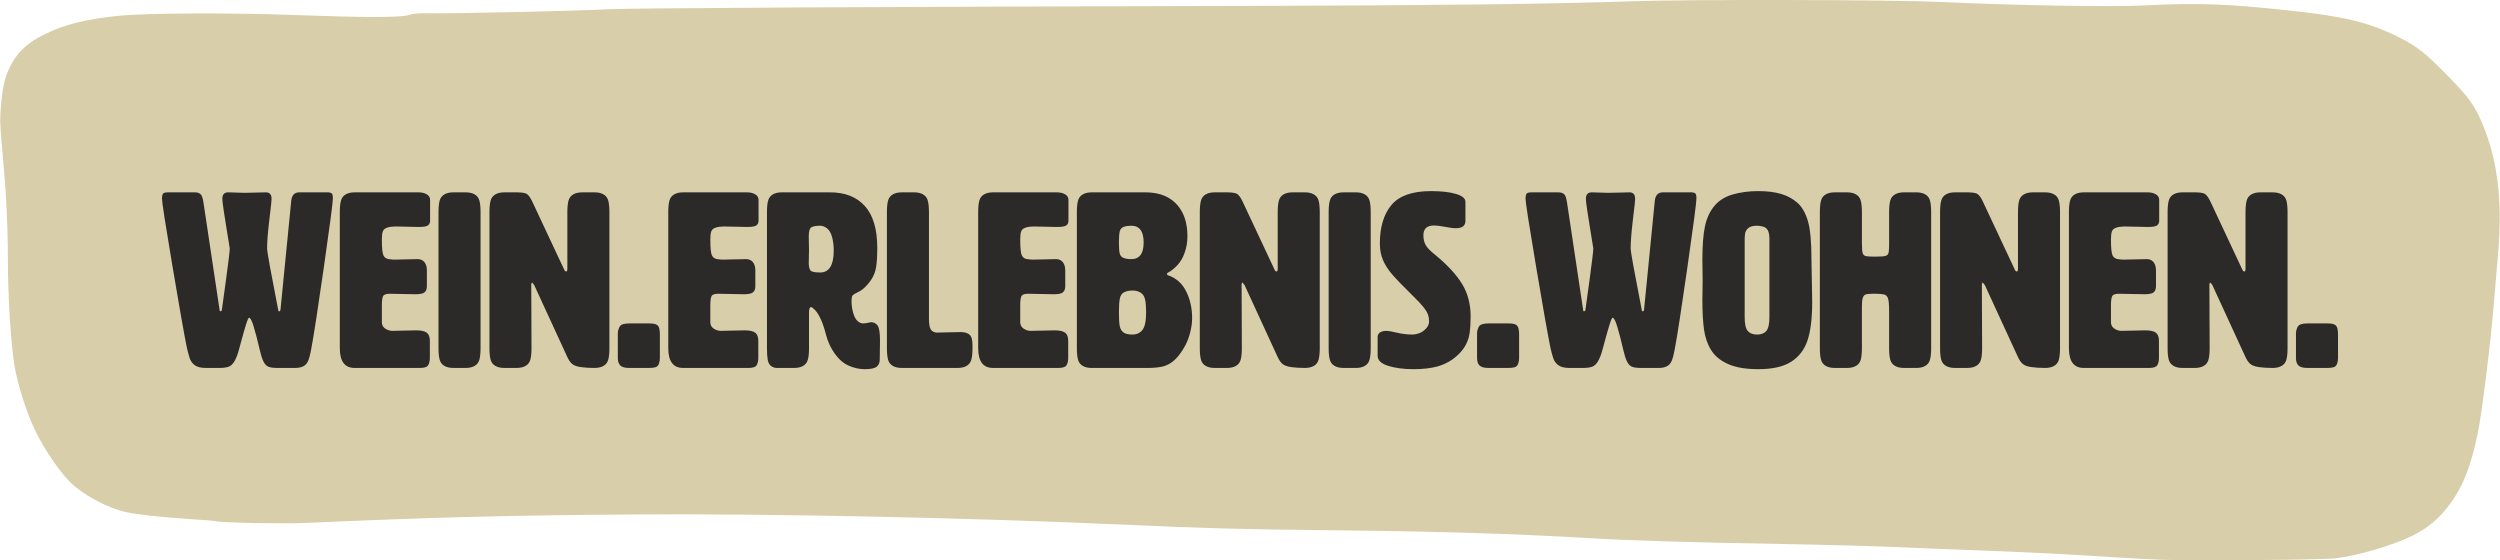
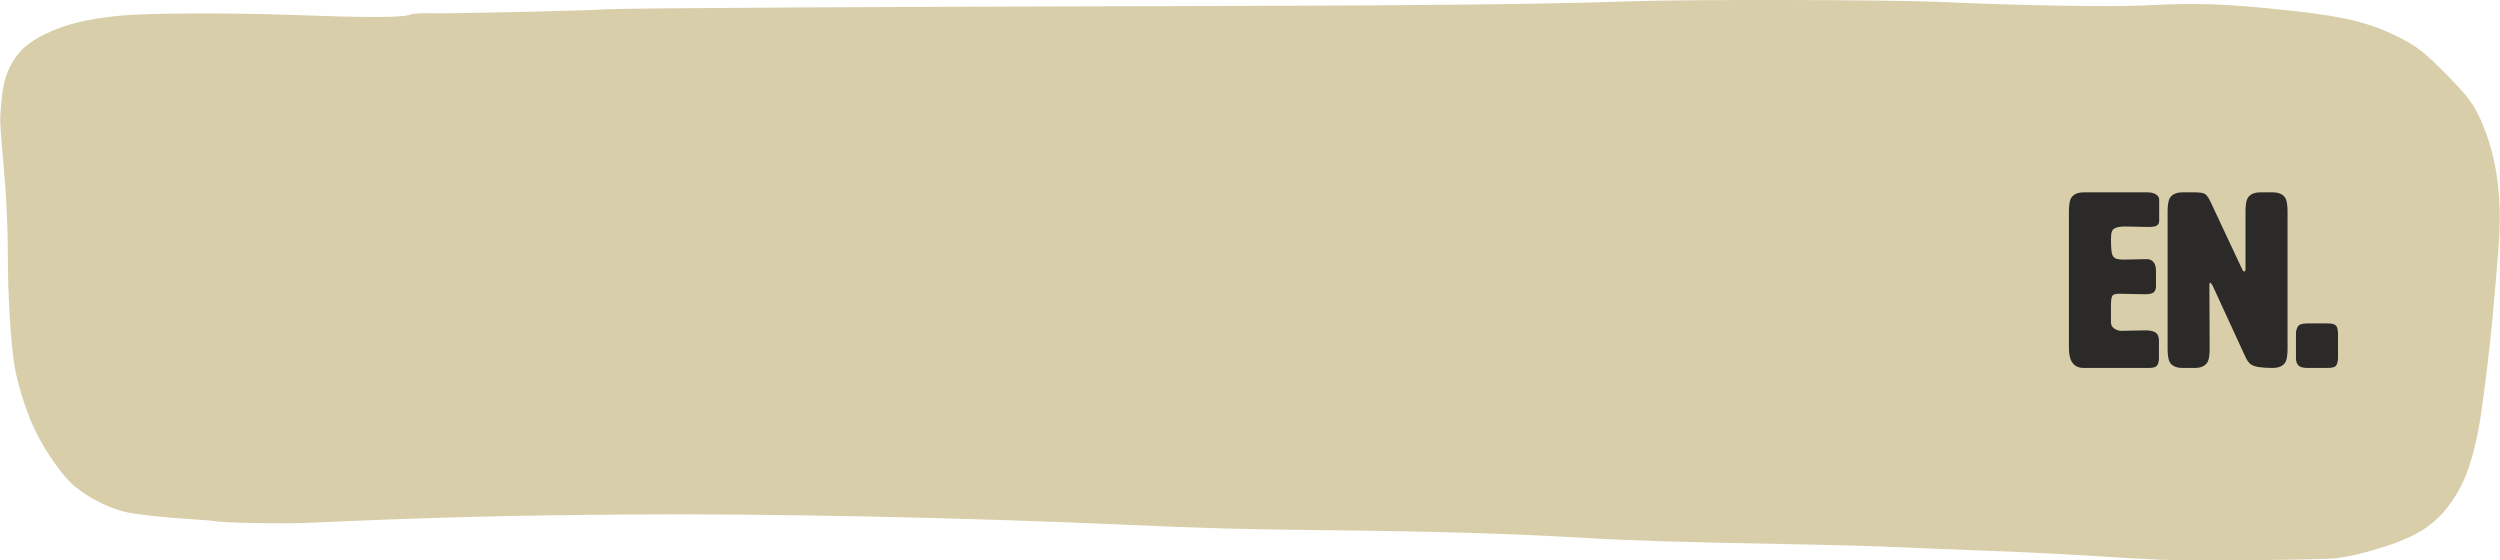
<svg xmlns="http://www.w3.org/2000/svg" xml:space="preserve" width="7166px" height="1606px" version="1.1" style="shape-rendering:geometricPrecision; text-rendering:geometricPrecision; image-rendering:optimizeQuality; fill-rule:evenodd; clip-rule:evenodd" viewBox="0 0 7598.88 1703.38" zoomAndPan="magnify">
  <defs>
    <style type="text/css">
   
    .fil1 {fill:#2B2A29;fill-rule:nonzero}
    .fil0 {fill:#D8CEAA;fill-rule:nonzero}
   
  </style>
  </defs>
  <g id="Ebene_x0020_1">
    <g id="_2118886626368">
      <g id="change1_1">
-         <path class="fil0" d="M5438.47 0.08c-195.46,-0.41 -394.69,0.8 -481.58,3.86 -229.27,8.1 -607.41,12.67 -1153.74,13.94 -1125.42,2.62 -1894.29,6.67 -1956.77,10.3 -80.02,4.65 -478.42,13.67 -540.28,12.23 -33.59,-0.78 -50.9,0.6 -63.77,5.08 -23.73,8.27 -132.95,8.23 -356.41,-0.12 -184.06,-6.88 -440.8,-5.74 -522.07,2.32 -101.59,10.07 -165.3,25.72 -227.63,55.91 -47.71,23.1 -76.9,48.11 -98.27,84.17 -21.15,35.7 -29.96,67.64 -35.35,128.27 -4.14,46.55 -3.69,63.02 3.91,144.21 11.35,121.28 16.56,224.26 16.6,328.79 0.05,109.03 9.35,258.59 20.07,322.8 9.04,54.14 35.31,138.06 59.27,189.31 32.24,68.97 87.04,147.29 124.5,177.94 42.7,34.95 104.02,65.94 152.85,77.25 33.47,7.76 115.1,16.77 197.27,21.77 38.36,2.34 72.69,5.15 76.29,6.25 15.96,4.88 203.41,8.62 274.41,5.49 388.61,-17.18 607.05,-22.85 992.34,-25.76 416.47,-3.14 1036.69,9.93 1518.39,32.01 208.05,9.53 349.86,13.33 589.82,15.81 340.49,3.5 570.77,10.43 799.04,24.02 126.65,7.55 313.18,13.23 587.83,17.9 123.85,2.1 283.45,6.45 354.69,9.66 71.24,3.21 186.02,7.81 255.06,10.22 123.9,4.34 274.28,11.98 402.51,20.45 36.17,2.38 98.04,5.72 137.49,7.4l0 0c94.05,4.02 492.55,0.84 536.02,-4.27 66.65,-7.84 176.68,-40.45 234.12,-69.39 45.01,-22.67 79.01,-50.98 108.95,-90.71 42.08,-55.85 65.26,-113.14 87.22,-215.53 12.96,-60.39 40.1,-278.93 50.08,-403.11 3.35,-41.64 8.72,-104.43 11.94,-139.54 14.72,-160.55 0.61,-286.45 -44.4,-396.09 -25.35,-61.75 -42.15,-85.41 -108.82,-153.23 -69.78,-70.97 -93.02,-89.18 -149.99,-117.51 -88.42,-43.97 -164.04,-62.32 -330.58,-80.2 -193.5,-20.77 -277.36,-23.74 -438.46,-15.52 -101.48,5.18 -397.29,0.18 -623.61,-10.54 -71.81,-3.4 -263.49,-5.43 -458.95,-5.84l0.01 0z" />
+         <path class="fil0" d="M5438.47 0.08c-195.46,-0.41 -394.69,0.8 -481.58,3.86 -229.27,8.1 -607.41,12.67 -1153.74,13.94 -1125.42,2.62 -1894.29,6.67 -1956.77,10.3 -80.02,4.65 -478.42,13.67 -540.28,12.23 -33.59,-0.78 -50.9,0.6 -63.77,5.08 -23.73,8.27 -132.95,8.23 -356.41,-0.12 -184.06,-6.88 -440.8,-5.74 -522.07,2.32 -101.59,10.07 -165.3,25.72 -227.63,55.91 -47.71,23.1 -76.9,48.11 -98.27,84.17 -21.15,35.7 -29.96,67.64 -35.35,128.27 -4.14,46.55 -3.69,63.02 3.91,144.21 11.35,121.28 16.56,224.26 16.6,328.79 0.05,109.03 9.35,258.59 20.07,322.8 9.04,54.14 35.31,138.06 59.27,189.31 32.24,68.97 87.04,147.29 124.5,177.94 42.7,34.95 104.02,65.94 152.85,77.25 33.47,7.76 115.1,16.77 197.27,21.77 38.36,2.34 72.69,5.15 76.29,6.25 15.96,4.88 203.41,8.62 274.41,5.49 388.61,-17.18 607.05,-22.85 992.34,-25.76 416.47,-3.14 1036.69,9.93 1518.39,32.01 208.05,9.53 349.86,13.33 589.82,15.81 340.49,3.5 570.77,10.43 799.04,24.02 126.65,7.55 313.18,13.23 587.83,17.9 123.85,2.1 283.45,6.45 354.69,9.66 71.24,3.21 186.02,7.81 255.06,10.22 123.9,4.34 274.28,11.98 402.51,20.45 36.17,2.38 98.04,5.72 137.49,7.4l0 0c94.05,4.02 492.55,0.84 536.02,-4.27 66.65,-7.84 176.68,-40.45 234.12,-69.39 45.01,-22.67 79.01,-50.98 108.95,-90.71 42.08,-55.85 65.26,-113.14 87.22,-215.53 12.96,-60.39 40.1,-278.93 50.08,-403.11 3.35,-41.64 8.72,-104.43 11.94,-139.54 14.72,-160.55 0.61,-286.45 -44.4,-396.09 -25.35,-61.75 -42.15,-85.41 -108.82,-153.23 -69.78,-70.97 -93.02,-89.18 -149.99,-117.51 -88.42,-43.97 -164.04,-62.32 -330.58,-80.2 -193.5,-20.77 -277.36,-23.74 -438.46,-15.52 -101.48,5.18 -397.29,0.18 -623.61,-10.54 -71.81,-3.4 -263.49,-5.43 -458.95,-5.84z" />
      </g>
    </g>
    <g id="_2118886625264">
-       <path class="fil1" d="M756.33 965.98c-1.5,0 -3.88,4.64 -7.14,13.91 -3.26,9.28 -11.41,37.98 -24.44,86.1 -3.51,13.04 -7.77,23.81 -12.78,32.34 -5.01,8.52 -10.91,14.03 -17.67,16.54 -6.77,2.5 -16.17,3.76 -28.2,3.76l-41.36 0c-15.04,0 -26.31,-2.88 -33.83,-8.65 -7.52,-5.77 -12.66,-13.16 -15.42,-22.18 -2.76,-9.03 -5.39,-18.8 -7.89,-29.33 -8.03,-39.1 -22.69,-121.94 -43.99,-248.51 -21.31,-126.58 -31.96,-195.13 -31.96,-205.66 0,-6.02 0.75,-10.78 2.25,-14.29 1.51,-3.51 7.02,-5.26 16.55,-5.26l81.21 0c7.02,0 12.65,1.75 16.92,5.26 4.26,3.51 7.39,12.54 9.4,27.07l48.87 325.59c0,2.51 1,3.76 3.01,3.76 1.5,0 2.76,-1.25 3.76,-3.76 1,-6.51 5.26,-37.47 12.78,-92.86 7.52,-55.39 11.28,-86.85 11.28,-94.37 -1,-6.02 -4.76,-29.32 -11.28,-69.93 -6.51,-40.6 -10.02,-64.17 -10.52,-70.68l-0.76 -10.53c0,-13.03 6.02,-19.55 18.05,-19.55l49.63 1.5 64.66 -1.5c11.53,0 17.3,6.52 17.3,19.55l-0.75 10.53c0,1 -0.13,2.75 -0.38,5.26 -0.25,2.51 -2.38,20.8 -6.39,54.89 -4.01,34.09 -6.02,61.16 -6.02,81.21 0,9.03 11.28,71.19 33.84,186.48 0,2.51 1,3.76 3.01,3.76 1.5,0 2.76,-1.25 3.76,-3.76l32.33 -327.84c1,-20.05 9.28,-30.08 24.82,-30.08l87.97 0c3.01,0 6.14,0.75 9.4,2.26 3.26,1.5 4.89,6.76 4.89,15.79 0,12.03 -9.15,81.83 -27.45,209.41 -18.29,127.58 -30.95,209.67 -37.97,246.26 -3.51,19.55 -7.02,32.96 -10.53,40.23 -3.51,7.27 -8.52,12.41 -15.03,15.42 -6.52,3 -14.29,4.51 -23.31,4.51l-54.14 0c-12.54,0 -21.81,-1.26 -27.83,-3.76 -6.01,-2.51 -11.02,-7.9 -15.03,-16.17 -4.02,-8.27 -7.52,-19.17 -10.53,-32.71 -7.02,-30.08 -13.29,-54.26 -18.8,-72.56 -5.51,-18.3 -10.28,-27.45 -14.29,-27.45zm403.8 -37.59l0 52.63c0.5,8.02 4.13,14.16 10.9,18.42 6.77,4.27 13.66,6.4 20.68,6.4l72.93 -1.51c15.04,0 25.7,2.38 31.96,7.15 6.27,4.76 9.4,12.9 9.4,24.43l0 52.64c0,8.52 -1.63,15.66 -4.89,21.43 -3.25,5.77 -11.65,8.65 -25.19,8.65l-198.51 0c-30.08,0 -45.12,-20.05 -45.12,-60.16l0 -413.56c0,-14.54 1.13,-26.07 3.39,-34.59 2.26,-8.53 7.02,-14.92 14.29,-19.18 7.26,-4.26 16.41,-6.39 27.44,-6.39l194 0c10.03,0 18.43,2.01 25.19,6.01 6.77,4.02 10.15,9.53 10.15,16.55l0 63.91c0,6.02 -2.13,10.66 -6.39,13.91 -4.26,3.26 -13.41,4.89 -27.44,4.89l-71.44 -1.5c-9.52,0 -17.79,1.13 -24.81,3.38 -7.02,2.26 -11.53,6.02 -13.54,11.28 -2,5.26 -3,13.41 -3,24.44 0,26.07 1.62,42.36 4.88,48.87 3.26,6.52 8.65,10.28 16.17,11.28 7.52,1.01 13.03,1.51 16.54,1.51l71.44 -1.51c8.52,0 15.29,3.01 20.3,9.03 5.01,6.01 7.52,14.53 7.52,25.56l0 48.13c0,7.52 -2.13,13.41 -6.39,17.67 -4.26,4.26 -13.66,6.39 -28.2,6.39l-78.2 -1.5c-11.03,0 -17.8,2.38 -20.3,7.14 -2.51,4.76 -3.76,14.16 -3.76,28.2zm300.02 -283.48l0 413.56c0,14.54 -1.13,26.07 -3.38,34.59 -2.26,8.52 -7.02,14.92 -14.29,19.18 -7.27,4.26 -16.42,6.39 -27.45,6.39l-37.59 0c-11.03,0 -20.18,-2.13 -27.45,-6.39 -7.27,-4.26 -12.03,-10.66 -14.29,-19.18 -2.25,-8.52 -3.38,-20.05 -3.38,-34.59l0 -413.56c0,-14.54 1.13,-26.07 3.38,-34.59 2.26,-8.53 7.02,-14.92 14.29,-19.18 7.27,-4.26 16.42,-6.39 27.45,-6.39l37.59 0c11.03,0 20.18,2.13 27.45,6.39 7.27,4.26 12.03,10.65 14.29,19.18 2.25,8.52 3.38,20.05 3.38,34.59zm253.4 172.94c2.01,5.01 4.26,7.52 6.77,7.52 2.51,0 3.76,-2.51 3.76,-7.52l0 -172.94c0,-14.54 1.13,-26.07 3.39,-34.59 2.25,-8.53 7.01,-14.92 14.28,-19.18 7.27,-4.26 16.42,-6.39 27.45,-6.39l37.6 0c11.02,0 20.17,2.13 27.44,6.39 7.27,4.26 12.03,10.65 14.29,19.18 2.25,8.52 3.38,20.05 3.38,34.59l0 413.56c0,14.54 -1.13,26.07 -3.38,34.59 -2.26,8.52 -7.02,14.92 -14.29,19.18 -7.27,4.26 -16.42,6.39 -27.44,6.39 -16.05,0 -30.08,-0.88 -42.11,-2.63 -12.04,-1.76 -20.81,-5.02 -26.32,-9.78 -5.52,-4.76 -10.53,-12.16 -15.04,-22.18l-100.01 -217.31 -6.01 -7.52c-2.01,0 -3.01,2.5 -3.01,7.52l0.75 191.74c0,14.54 -1.13,26.07 -3.38,34.59 -2.26,8.52 -7.02,14.92 -14.29,19.18 -7.27,4.26 -16.42,6.39 -27.45,6.39l-37.59 0c-11.03,0 -20.18,-2.13 -27.45,-6.39 -7.27,-4.26 -12.03,-10.66 -14.29,-19.18 -2.25,-8.52 -3.38,-20.05 -3.38,-34.59l0 -413.56c0,-14.54 1.13,-26.07 3.38,-34.59 2.26,-8.53 7.02,-14.92 14.29,-19.18 7.27,-4.26 16.42,-6.39 27.45,-6.39l39.85 0c9.52,0 17.67,1 24.44,3.01 6.77,2 13.41,9.77 19.92,23.31l97 206.78zm259.42 300.78l-60.9 0c-13.04,0 -22.06,-2.51 -27.07,-7.52 -5.02,-5.01 -7.52,-12.53 -7.52,-22.56l0 -75.19c0,-6.52 1.75,-13.16 5.26,-19.93 3.51,-6.77 13.29,-10.15 29.33,-10.15l60.9 0c11.03,0 18.68,1.38 22.94,4.13 4.26,2.76 6.89,7.02 7.89,12.79 1.01,5.76 1.51,10.15 1.51,13.16l0 75.19c0,6.52 -1.01,12.41 -3.01,17.67 -2.01,5.26 -5.39,8.65 -10.15,10.15 -4.76,1.51 -11.16,2.26 -19.18,2.26zm185.73 -190.24l0 52.63c0.5,8.02 4.14,14.16 10.91,18.42 6.76,4.27 13.66,6.4 20.67,6.4l72.94 -1.51c15.04,0 25.69,2.38 31.96,7.15 6.27,4.76 9.4,12.9 9.4,24.43l0 52.64c0,8.52 -1.63,15.66 -4.89,21.43 -3.26,5.77 -11.65,8.65 -25.19,8.65l-198.51 0c-30.08,0 -45.12,-20.05 -45.12,-60.16l0 -413.56c0,-14.54 1.13,-26.07 3.39,-34.59 2.25,-8.53 7.02,-14.92 14.28,-19.18 7.27,-4.26 16.42,-6.39 27.45,-6.39l194 0c10.03,0 18.42,2.01 25.19,6.01 6.77,4.02 10.15,9.53 10.15,16.55l0 63.91c0,6.02 -2.13,10.66 -6.39,13.91 -4.26,3.26 -13.41,4.89 -27.45,4.89l-71.43 -1.5c-9.52,0 -17.8,1.13 -24.81,3.38 -7.02,2.26 -11.53,6.02 -13.54,11.28 -2,5.26 -3.01,13.41 -3.01,24.44 0,26.07 1.63,42.36 4.89,48.87 3.26,6.52 8.65,10.28 16.17,11.28 7.52,1.01 13.03,1.51 16.54,1.51l71.43 -1.51c8.53,0 15.29,3.01 20.31,9.03 5.01,6.01 7.52,14.53 7.52,25.56l0 48.13c0,7.52 -2.13,13.41 -6.39,17.67 -4.27,4.26 -13.66,6.39 -28.2,6.39l-78.2 -1.5c-11.03,0 -17.8,2.38 -20.31,7.14 -2.5,4.76 -3.76,14.16 -3.76,28.2zm217.32 -343.64l146.62 0c45.62,0 80.96,13.91 106.03,41.73 25.06,27.82 37.59,70.31 37.59,127.46 0,24.06 -1.12,43.23 -3.38,57.52 -2.26,14.29 -7.14,27.07 -14.66,38.35 -7.52,11.28 -16.04,20.93 -25.57,28.95 -4.01,3.51 -9.52,6.89 -16.54,10.15 -7.02,3.26 -11.78,6.14 -14.29,8.65 -2.5,2.5 -3.76,8.27 -3.76,17.29 0,12.53 1.63,24.57 4.89,36.09 3.26,11.53 7.64,19.81 13.16,24.82 5.51,5.01 11.03,7.52 16.54,7.52 3.01,0 6.14,-0.25 9.4,-0.75 3.26,-0.51 6.39,-1.13 9.4,-1.88 3.01,-0.76 4.76,-1.13 5.26,-1.13 8.53,0 15.29,3.26 20.31,9.77 5.01,6.52 7.52,21.56 7.52,45.12l-0.76 59.4c0,9.03 -3.13,16.05 -9.4,21.06 -6.26,5.01 -18.17,7.52 -35.71,7.52 -16.55,0 -32.84,-3.51 -48.88,-10.53 -16.04,-7.02 -30.33,-19.3 -42.86,-36.85 -12.53,-17.54 -21.55,-37.34 -27.07,-59.4 -4.01,-16.04 -8.9,-30.58 -14.66,-43.61 -5.77,-13.03 -11.66,-22.68 -17.67,-28.95 -6.02,-6.27 -10.28,-9.4 -12.79,-9.4 -4.01,0 -6.01,6.02 -6.01,18.05l0 106.77c0,14.54 -1.13,26.07 -3.39,34.59 -2.25,8.52 -7.01,14.92 -14.28,19.18 -7.27,4.26 -16.42,6.39 -27.45,6.39l-52.63 0c-6.52,0 -12.41,-2.01 -17.67,-6.02 -5.27,-4.01 -8.65,-10.4 -10.16,-19.17 -1.5,-8.77 -2.25,-20.43 -2.25,-34.97l0 -413.56c0,-14.54 1.13,-26.07 3.38,-34.59 2.26,-8.53 7.02,-14.92 14.29,-19.18 7.27,-4.26 16.42,-6.39 27.45,-6.39zm116.55 101.51c-11.03,0 -19.56,1.38 -25.57,4.14 -6.02,2.75 -9.02,12.15 -9.02,28.2l0.75 42.86 -0.75 37.59c0,9.53 1.37,16.8 4.13,21.81 2.76,5.01 12.91,7.52 30.46,7.52 27.57,0 41.35,-22.31 41.35,-66.92 0,-14.54 -1.63,-27.95 -4.88,-40.23 -3.26,-12.28 -8.28,-21.18 -15.04,-26.7 -6.77,-5.51 -13.91,-8.27 -21.43,-8.27zm354.16 324.84l73.69 -1.5c11.03,0 19.68,2.5 25.94,7.52 6.27,5.01 9.4,15.54 9.4,31.58l0 9.77c0,14.54 -1.13,26.07 -3.38,34.59 -2.26,8.52 -7.02,14.92 -14.29,19.18 -7.27,4.26 -16.42,6.39 -27.45,6.39l-169.93 0c-11.03,0 -20.18,-2.13 -27.45,-6.39 -7.27,-4.26 -12.03,-10.66 -14.29,-19.18 -2.25,-8.52 -3.38,-20.05 -3.38,-34.59l0 -413.56c0,-14.54 1.13,-26.07 3.38,-34.59 2.26,-8.53 7.02,-14.92 14.29,-19.18 7.27,-4.26 16.42,-6.39 27.45,-6.39l37.59 0c11.03,0 20.18,2.13 27.45,6.39 7.27,4.26 12.03,10.65 14.29,19.18 2.25,8.52 3.38,20.05 3.38,34.59l0 324.08c0,16.04 1.88,26.95 5.64,32.71 3.76,5.77 9.65,8.9 17.67,9.4zm254.16 -82.71l0 52.63c0.5,8.02 4.13,14.16 10.9,18.42 6.77,4.27 13.66,6.4 20.68,6.4l72.93 -1.51c15.04,0 25.7,2.38 31.96,7.15 6.27,4.76 9.4,12.9 9.4,24.43l0 52.64c0,8.52 -1.63,15.66 -4.89,21.43 -3.25,5.77 -11.65,8.65 -25.19,8.65l-198.51 0c-30.08,0 -45.11,-20.05 -45.11,-60.16l0 -413.56c0,-14.54 1.12,-26.07 3.38,-34.59 2.26,-8.53 7.02,-14.92 14.29,-19.18 7.26,-4.26 16.41,-6.39 27.44,-6.39l194 0c10.03,0 18.43,2.01 25.19,6.01 6.77,4.02 10.15,9.53 10.15,16.55l0 63.91c0,6.02 -2.13,10.66 -6.39,13.91 -4.26,3.26 -13.41,4.89 -27.44,4.89l-71.44 -1.5c-9.52,0 -17.79,1.13 -24.81,3.38 -7.02,2.26 -11.53,6.02 -13.54,11.28 -2,5.26 -3,13.41 -3,24.44 0,26.07 1.63,42.36 4.88,48.87 3.26,6.52 8.65,10.28 16.17,11.28 7.52,1.01 13.03,1.51 16.54,1.51l71.44 -1.51c8.52,0 15.29,3.01 20.3,9.03 5.01,6.01 7.52,14.53 7.52,25.56l0 48.13c0,7.52 -2.13,13.41 -6.39,17.67 -4.26,4.26 -13.66,6.39 -28.2,6.39l-78.2 -1.5c-11.03,0 -17.8,2.38 -20.3,7.14 -2.51,4.76 -3.76,14.16 -3.76,28.2zm448.9 -99.26c-1.5,0.5 -2.5,1.76 -3,3.76 0.5,2.01 1.5,3.26 3,3.76 25.07,8.52 43.62,24.94 55.65,49.25 12.03,24.32 18.05,51.26 18.05,80.84 0,13.53 -1.88,27.82 -5.64,42.86 -3.76,15.03 -8.65,28.32 -14.67,39.85 -11.03,20.05 -21.93,34.97 -32.71,44.74 -10.77,9.77 -22.18,16.29 -34.21,19.55 -12.03,3.26 -28.82,4.89 -50.38,4.89l-167.68 0c-11.03,0 -20.18,-2.13 -27.45,-6.39 -7.27,-4.26 -12.03,-10.66 -14.29,-19.18 -2.25,-8.52 -3.38,-20.05 -3.38,-34.59l0 -413.56c0,-14.54 1.13,-26.07 3.38,-34.59 2.26,-8.53 7.02,-14.92 14.29,-19.18 7.27,-4.26 16.42,-6.39 27.45,-6.39l161.66 0c28.58,0 52.26,5.39 71.06,16.17 18.8,10.77 33.21,26.06 43.24,45.87 10.03,19.8 15.04,43.73 15.04,71.81 0,17.04 -2.76,33.46 -8.27,49.25 -5.52,15.79 -13.04,28.7 -22.56,38.72 -9.53,10.03 -19.05,17.55 -28.58,22.56zm-111.28 -142.87c-9.03,0 -16.67,1.13 -22.94,3.39 -6.26,2.25 -10.27,6.76 -12.03,13.53 -1.75,6.77 -2.63,18.17 -2.63,34.21 0,16.05 0.88,27.32 2.63,33.84 1.76,6.52 5.77,10.9 12.03,13.16 6.27,2.26 13.91,3.38 22.94,3.38 25.06,0 37.59,-16.79 37.59,-50.38 0,-34.08 -12.53,-51.13 -37.59,-51.13zm3.76 197.01c-9.53,0 -17.8,1.63 -24.82,4.89 -7.02,3.26 -11.53,9.4 -13.53,18.42 -2.01,9.02 -3.01,23.31 -3.01,42.86 0,20.05 0.88,34.21 2.63,42.49 1.76,8.27 5.52,14.53 11.28,18.79 5.77,4.27 14.91,6.4 27.45,6.4 12.53,0 22.56,-4.64 30.07,-13.91 7.52,-9.28 11.28,-27.2 11.28,-53.77 0,-16.04 -1,-28.82 -3,-38.35 -2.01,-9.52 -6.4,-16.54 -13.16,-21.05 -6.77,-4.51 -15.17,-6.77 -25.19,-6.77zm430.86 -65.42c2,5.01 4.26,7.52 6.77,7.52 2.5,0 3.76,-2.51 3.76,-7.52l0 -172.94c0,-14.54 1.12,-26.07 3.38,-34.59 2.26,-8.53 7.02,-14.92 14.29,-19.18 7.27,-4.26 16.41,-6.39 27.44,-6.39l37.6 0c11.03,0 20.18,2.13 27.45,6.39 7.26,4.26 12.03,10.65 14.28,19.18 2.26,8.52 3.39,20.05 3.39,34.59l0 413.56c0,14.54 -1.13,26.07 -3.39,34.59 -2.25,8.52 -7.02,14.92 -14.28,19.18 -7.27,4.26 -16.42,6.39 -27.45,6.39 -16.04,0 -30.08,-0.88 -42.11,-2.63 -12.03,-1.76 -20.8,-5.02 -26.32,-9.78 -5.51,-4.76 -10.52,-12.16 -15.04,-22.18l-100 -217.31 -6.02 -7.52c-2,0 -3.01,2.5 -3.01,7.52l0.76 191.74c0,14.54 -1.13,26.07 -3.39,34.59 -2.26,8.52 -7.02,14.92 -14.29,19.18 -7.26,4.26 -16.41,6.39 -27.44,6.39l-37.6 0c-11.03,0 -20.18,-2.13 -27.44,-6.39 -7.27,-4.26 -12.04,-10.66 -14.29,-19.18 -2.26,-8.52 -3.39,-20.05 -3.39,-34.59l0 -413.56c0,-14.54 1.13,-26.07 3.39,-34.59 2.25,-8.53 7.02,-14.92 14.29,-19.18 7.26,-4.26 16.41,-6.39 27.44,-6.39l39.85 0c9.53,0 17.68,1 24.44,3.01 6.77,2 13.41,9.77 19.93,23.31l97 206.78zm293.26 -172.94l0 413.56c0,14.54 -1.13,26.07 -3.39,34.59 -2.25,8.52 -7.02,14.92 -14.28,19.18 -7.27,4.26 -16.42,6.39 -27.45,6.39l-37.6 0c-11.03,0 -20.18,-2.13 -27.44,-6.39 -7.27,-4.26 -12.03,-10.66 -14.29,-19.18 -2.26,-8.52 -3.38,-20.05 -3.38,-34.59l0 -413.56c0,-14.54 1.12,-26.07 3.38,-34.59 2.26,-8.53 7.02,-14.92 14.29,-19.18 7.26,-4.26 16.41,-6.39 27.44,-6.39l37.6 0c11.03,0 20.18,2.13 27.45,6.39 7.26,4.26 12.03,10.65 14.28,19.18 2.26,8.52 3.39,20.05 3.39,34.59zm27.82 95.49c0,-50.13 11.78,-89.23 35.34,-117.3 23.56,-28.07 63.66,-42.11 120.31,-42.11 31.58,0 56.9,2.88 75.95,8.65 19.05,5.76 28.57,13.66 28.57,23.68l0 57.9c0,15.04 -9.52,22.56 -28.57,22.56l-6.02 0c-3.01,0 -12.03,-1.38 -27.07,-4.13 -15.04,-2.76 -26.32,-4.14 -33.84,-4.14 -21.55,0 -32.33,10.03 -32.33,30.08 0,11.53 2.38,21.43 7.14,29.7 4.77,8.27 14.42,18.17 28.95,29.7 37.1,30.58 64.29,60.03 81.59,88.35 17.29,28.33 25.94,61.29 25.94,98.88 0,19.55 -1.13,36.97 -3.38,52.26 -2.26,15.29 -7.9,29.71 -16.92,43.24 -8.52,12.53 -19.68,23.81 -33.46,33.84 -13.79,10.02 -29.45,17.54 -47,22.56 -21.05,5.51 -45.12,8.27 -72.19,8.27 -30.58,0 -56.52,-3.39 -77.82,-10.15 -21.31,-6.77 -31.96,-16.92 -31.96,-30.46l0 -57.9c0,-5.01 2.26,-9.27 6.77,-12.78 4.51,-3.51 11.53,-5.26 21.05,-5.26 4.51,0 14.79,1.88 30.83,5.64 16.04,3.76 32.08,5.64 48.13,5.64 5.01,0 11.28,-1.26 18.79,-3.76 7.52,-2.51 14.54,-7.15 21.06,-13.92 6.52,-6.76 9.77,-14.16 9.77,-22.18 0,-7.52 -1.12,-14.53 -3.38,-21.05 -2.25,-6.52 -7.14,-14.41 -14.66,-23.69 -7.52,-9.27 -17.05,-19.42 -28.58,-30.45 -31.58,-31.08 -53.51,-53.76 -65.79,-68.05 -12.28,-14.29 -21.56,-28.83 -27.82,-43.61 -6.27,-14.79 -9.4,-31.46 -9.4,-50.01zm391.01 378.23l-60.91 0c-13.03,0 -22.06,-2.51 -27.07,-7.52 -5.01,-5.01 -7.52,-12.53 -7.52,-22.56l0 -75.19c0,-6.52 1.76,-13.16 5.26,-19.93 3.51,-6.77 13.29,-10.15 29.33,-10.15l60.91 0c11.03,0 18.67,1.38 22.93,4.13 4.26,2.76 6.89,7.02 7.9,12.79 1,5.76 1.5,10.15 1.5,13.16l0 75.19c0,6.52 -1,12.41 -3.01,17.67 -2,5.26 -5.39,8.65 -10.15,10.15 -4.76,1.51 -11.15,2.26 -19.17,2.26zm316.57 -152.65c-1.51,0 -3.89,4.64 -7.15,13.91 -3.26,9.28 -11.4,37.98 -24.44,86.1 -3.51,13.04 -7.77,23.81 -12.78,32.34 -5.01,8.52 -10.9,14.03 -17.67,16.54 -6.77,2.5 -16.17,3.76 -28.2,3.76l-41.35 0c-15.04,0 -26.32,-2.88 -33.84,-8.65 -7.52,-5.77 -12.66,-13.16 -15.42,-22.18 -2.75,-9.03 -5.39,-18.8 -7.89,-29.33 -8.02,-39.1 -22.69,-121.94 -43.99,-248.51 -21.31,-126.58 -31.96,-195.13 -31.96,-205.66 0,-6.02 0.75,-10.78 2.26,-14.29 1.5,-3.51 7.02,-5.26 16.54,-5.26l81.21 0c7.02,0 12.66,1.75 16.92,5.26 4.26,3.51 7.39,12.54 9.4,27.07l48.87 325.59c0,2.51 1.01,3.76 3.01,3.76 1.51,0 2.76,-1.25 3.76,-3.76 1,-6.51 5.27,-37.47 12.78,-92.86 7.52,-55.39 11.28,-86.85 11.28,-94.37 -1,-6.02 -4.76,-29.32 -11.28,-69.93 -6.51,-40.6 -10.02,-64.17 -10.52,-70.68l-0.75 -10.53c0,-13.03 6.01,-19.55 18.04,-19.55l49.63 1.5 64.67 -1.5c11.53,0 17.29,6.52 17.29,19.55l-0.75 10.53c0,1 -0.12,2.75 -0.38,5.26 -0.25,2.51 -2.38,20.8 -6.39,54.89 -4.01,34.09 -6.01,61.16 -6.01,81.21 0,9.03 11.28,71.19 33.83,186.48 0,2.51 1.01,3.76 3.01,3.76 1.51,0 2.76,-1.25 3.76,-3.76l32.34 -327.84c1,-20.05 9.27,-30.08 24.81,-30.08l87.98 0c3,0 6.14,0.75 9.4,2.26 3.25,1.5 4.88,6.76 4.88,15.79 0,12.03 -9.15,81.83 -27.44,209.41 -18.3,127.58 -30.96,209.67 -37.98,246.26 -3.5,19.55 -7.01,32.96 -10.52,40.23 -3.51,7.27 -8.53,12.41 -15.04,15.42 -6.52,3 -14.29,4.51 -23.31,4.51l-54.14 0c-12.53,0 -21.81,-1.26 -27.82,-3.76 -6.02,-2.51 -11.03,-7.9 -15.04,-16.17 -4.01,-8.27 -7.52,-19.17 -10.53,-32.71 -7.02,-30.08 -13.28,-54.26 -18.8,-72.56 -5.51,-18.3 -10.27,-27.45 -14.28,-27.45zm273.7 -114.29l-0.75 -60.91c0,-44.11 2.63,-78.45 7.9,-103.01 5.26,-24.57 14.78,-45.12 28.57,-61.66 13.78,-16.55 32.46,-28.2 56.02,-34.97 23.56,-6.77 49.38,-10.15 77.45,-10.15 27.07,0 50.25,2.88 69.55,8.65 19.3,5.76 35.85,14.78 49.63,27.07 13.79,12.28 24.31,30.58 31.58,54.89 7.27,24.31 10.91,63.04 10.91,116.17l2.25 129.34c0,50.63 -4.76,89.98 -14.29,118.05 -9.52,28.07 -26.06,49.63 -49.62,64.67 -23.56,15.04 -56.9,22.56 -100.01,22.56 -37.6,0 -68.05,-5.14 -91.36,-15.42 -23.31,-10.27 -40.61,-24.43 -51.89,-42.48 -11.27,-18.05 -18.54,-39.1 -21.8,-63.16 -3.26,-24.07 -4.89,-53.39 -4.89,-87.98l0.75 -61.66zm165.43 -165.43c-12.53,0 -21.56,2.51 -27.07,7.52 -5.52,5.01 -8.65,10.78 -9.4,17.3 -0.75,6.51 -1.13,12.03 -1.13,16.54l0 236.86c0,20.55 3.13,34.46 9.4,41.73 6.27,7.27 15.67,10.91 28.2,10.91 12.53,0 21.93,-3.64 28.2,-10.91 6.26,-7.27 9.4,-21.18 9.4,-41.73l0 -236.86c0,-13.04 -1.76,-22.43 -5.27,-28.2 -3.51,-5.76 -8.64,-9.4 -15.41,-10.9 -6.77,-1.51 -12.41,-2.26 -16.92,-2.26zm318.82 -41.35l0 93.99c0,16.04 0.88,26.57 2.63,31.58 1.76,5.01 5.89,7.89 12.41,8.65 6.52,0.75 15.29,1.12 26.32,1.12 16.04,0 26.57,-0.87 31.58,-2.63 5.01,-1.75 7.89,-5.64 8.65,-11.65 0.75,-6.02 1.12,-14.29 1.12,-24.82l0 -96.24c0,-14.54 1.13,-26.07 3.39,-34.59 2.26,-8.53 7.02,-14.92 14.29,-19.18 7.27,-4.26 16.41,-6.39 27.44,-6.39l37.6 0c11.03,0 20.18,2.13 27.44,6.39 7.27,4.26 12.04,10.65 14.29,19.18 2.26,8.52 3.39,20.05 3.39,34.59l0 413.56c0,14.54 -1.13,26.07 -3.39,34.59 -2.25,8.52 -7.02,14.92 -14.29,19.18 -7.26,4.26 -16.41,6.39 -27.44,6.39l-37.6 0c-11.03,0 -20.17,-2.13 -27.44,-6.39 -7.27,-4.26 -12.03,-10.66 -14.29,-19.18 -2.26,-8.52 -3.39,-20.05 -3.39,-34.59l0 -112.79c0,-19.05 -1.12,-31.96 -3.38,-38.72 -2.25,-6.77 -6.64,-10.78 -13.16,-12.03 -6.51,-1.26 -14.79,-1.88 -24.81,-1.88l-8.27 0c-10.53,0 -17.8,0.75 -21.81,2.25 -4.01,1.51 -6.89,5.01 -8.65,10.53 -1.75,5.51 -2.63,14.03 -2.63,25.56l0 14.29 0 112.79c0,14.54 -1.13,26.07 -3.38,34.59 -2.26,8.52 -7.02,14.92 -14.29,19.18 -7.27,4.26 -16.42,6.39 -27.44,6.39l-37.6 0c-11.03,0 -20.18,-2.13 -27.45,-6.39 -7.27,-4.26 -12.03,-10.66 -14.28,-19.18 -2.26,-8.52 -3.39,-20.05 -3.39,-34.59l0 -413.56c0,-14.54 1.13,-26.07 3.39,-34.59 2.25,-8.53 7.01,-14.92 14.28,-19.18 7.27,-4.26 16.42,-6.39 27.45,-6.39l37.6 0c11.02,0 20.17,2.13 27.44,6.39 7.27,4.26 12.03,10.65 14.29,19.18 2.25,8.52 3.38,20.05 3.38,34.59zm463.95 172.94c2,5.01 4.26,7.52 6.77,7.52 2.5,0 3.76,-2.51 3.76,-7.52l0 -172.94c0,-14.54 1.12,-26.07 3.38,-34.59 2.26,-8.53 7.02,-14.92 14.29,-19.18 7.27,-4.26 16.41,-6.39 27.44,-6.39l37.6 0c11.03,0 20.18,2.13 27.45,6.39 7.26,4.26 12.03,10.65 14.28,19.18 2.26,8.52 3.39,20.05 3.39,34.59l0 413.56c0,14.54 -1.13,26.07 -3.39,34.59 -2.25,8.52 -7.02,14.92 -14.28,19.18 -7.27,4.26 -16.42,6.39 -27.45,6.39 -16.04,0 -30.08,-0.88 -42.11,-2.63 -12.03,-1.76 -20.8,-5.02 -26.32,-9.78 -5.51,-4.76 -10.52,-12.16 -15.04,-22.18l-100 -217.31 -6.02 -7.52c-2,0 -3.01,2.5 -3.01,7.52l0.75 191.74c0,14.54 -1.12,26.07 -3.38,34.59 -2.26,8.52 -7.02,14.92 -14.29,19.18 -7.26,4.26 -16.41,6.39 -27.44,6.39l-37.6 0c-11.03,0 -20.18,-2.13 -27.44,-6.39 -7.27,-4.26 -12.04,-10.66 -14.29,-19.18 -2.26,-8.52 -3.39,-20.05 -3.39,-34.59l0 -413.56c0,-14.54 1.13,-26.07 3.39,-34.59 2.25,-8.53 7.02,-14.92 14.29,-19.18 7.26,-4.26 16.41,-6.39 27.44,-6.39l39.85 0c9.53,0 17.68,1 24.44,3.01 6.77,2 13.41,9.77 19.93,23.31l97 206.78z" />
      <path class="fil1" d="M6416.95 928.39l0 52.63c0.5,8.02 4.13,14.16 10.9,18.42 6.77,4.27 13.66,6.4 20.68,6.4l72.94 -1.51c15.03,0 25.69,2.38 31.95,7.15 6.27,4.76 9.4,12.9 9.4,24.43l0 52.64c0,8.52 -1.63,15.66 -4.88,21.43 -3.26,5.77 -11.66,8.65 -25.2,8.65l-198.51 0c-30.08,0 -45.11,-20.05 -45.11,-60.16l0 -413.56c0,-14.54 1.12,-26.07 3.38,-34.59 2.26,-8.53 7.02,-14.92 14.29,-19.18 7.26,-4.26 16.41,-6.39 27.44,-6.39l194 0c10.03,0 18.43,2.01 25.19,6.01 6.77,4.02 10.15,9.53 10.15,16.55l0 63.91c0,6.02 -2.13,10.66 -6.39,13.91 -4.26,3.26 -13.41,4.89 -27.44,4.89l-71.44 -1.5c-9.52,0 -17.79,1.13 -24.81,3.38 -7.02,2.26 -11.53,6.02 -13.54,11.28 -2,5.26 -3,13.41 -3,24.44 0,26.07 1.63,42.36 4.88,48.87 3.26,6.52 8.65,10.28 16.17,11.28 7.52,1.01 13.03,1.51 16.54,1.51l71.44 -1.51c8.52,0 15.29,3.01 20.3,9.03 5.01,6.01 7.52,14.53 7.52,25.56l0 48.13c0,7.52 -2.13,13.41 -6.39,17.67 -4.26,4.26 -13.66,6.39 -28.2,6.39l-78.2 -1.5c-11.03,0 -17.8,2.38 -20.3,7.14 -2.51,4.76 -3.76,14.16 -3.76,28.2zm398.52 -110.54c2.01,5.01 4.27,7.52 6.77,7.52 2.51,0 3.76,-2.51 3.76,-7.52l0 -172.94c0,-14.54 1.13,-26.07 3.39,-34.59 2.25,-8.53 7.01,-14.92 14.28,-19.18 7.27,-4.26 16.42,-6.39 27.45,-6.39l37.6 0c11.02,0 20.17,2.13 27.44,6.39 7.27,4.26 12.03,10.65 14.29,19.18 2.25,8.52 3.38,20.05 3.38,34.59l0 413.56c0,14.54 -1.13,26.07 -3.38,34.59 -2.26,8.52 -7.02,14.92 -14.29,19.18 -7.27,4.26 -16.42,6.39 -27.44,6.39 -16.05,0 -30.08,-0.88 -42.11,-2.63 -12.03,-1.76 -20.81,-5.02 -26.32,-9.78 -5.52,-4.76 -10.53,-12.16 -15.04,-22.18l-100.01 -217.31 -6.01 -7.52c-2.01,0 -3.01,2.5 -3.01,7.52l0.75 191.74c0,14.54 -1.13,26.07 -3.38,34.59 -2.26,8.52 -7.02,14.92 -14.29,19.18 -7.27,4.26 -16.42,6.39 -27.45,6.39l-37.59 0c-11.03,0 -20.18,-2.13 -27.45,-6.39 -7.27,-4.26 -12.03,-10.66 -14.28,-19.18 -2.26,-8.52 -3.39,-20.05 -3.39,-34.59l0 -413.56c0,-14.54 1.13,-26.07 3.39,-34.59 2.25,-8.53 7.01,-14.92 14.28,-19.18 7.27,-4.26 16.42,-6.39 27.45,-6.39l39.85 0c9.52,0 17.67,1 24.44,3.01 6.77,2 13.41,9.77 19.93,23.31l96.99 206.78zm259.43 300.78l-60.91 0c-13.04,0 -22.06,-2.51 -27.07,-7.52 -5.01,-5.01 -7.52,-12.53 -7.52,-22.56l0 -75.19c0,-6.52 1.75,-13.16 5.26,-19.93 3.51,-6.77 13.29,-10.15 29.33,-10.15l60.91 0c11.02,0 18.67,1.38 22.93,4.13 4.26,2.76 6.89,7.02 7.89,12.79 1.01,5.76 1.51,10.15 1.51,13.16l0 75.19c0,6.52 -1,12.41 -3.01,17.67 -2,5.26 -5.39,8.65 -10.15,10.15 -4.76,1.51 -11.16,2.26 -19.17,2.26z" />
    </g>
  </g>
</svg>